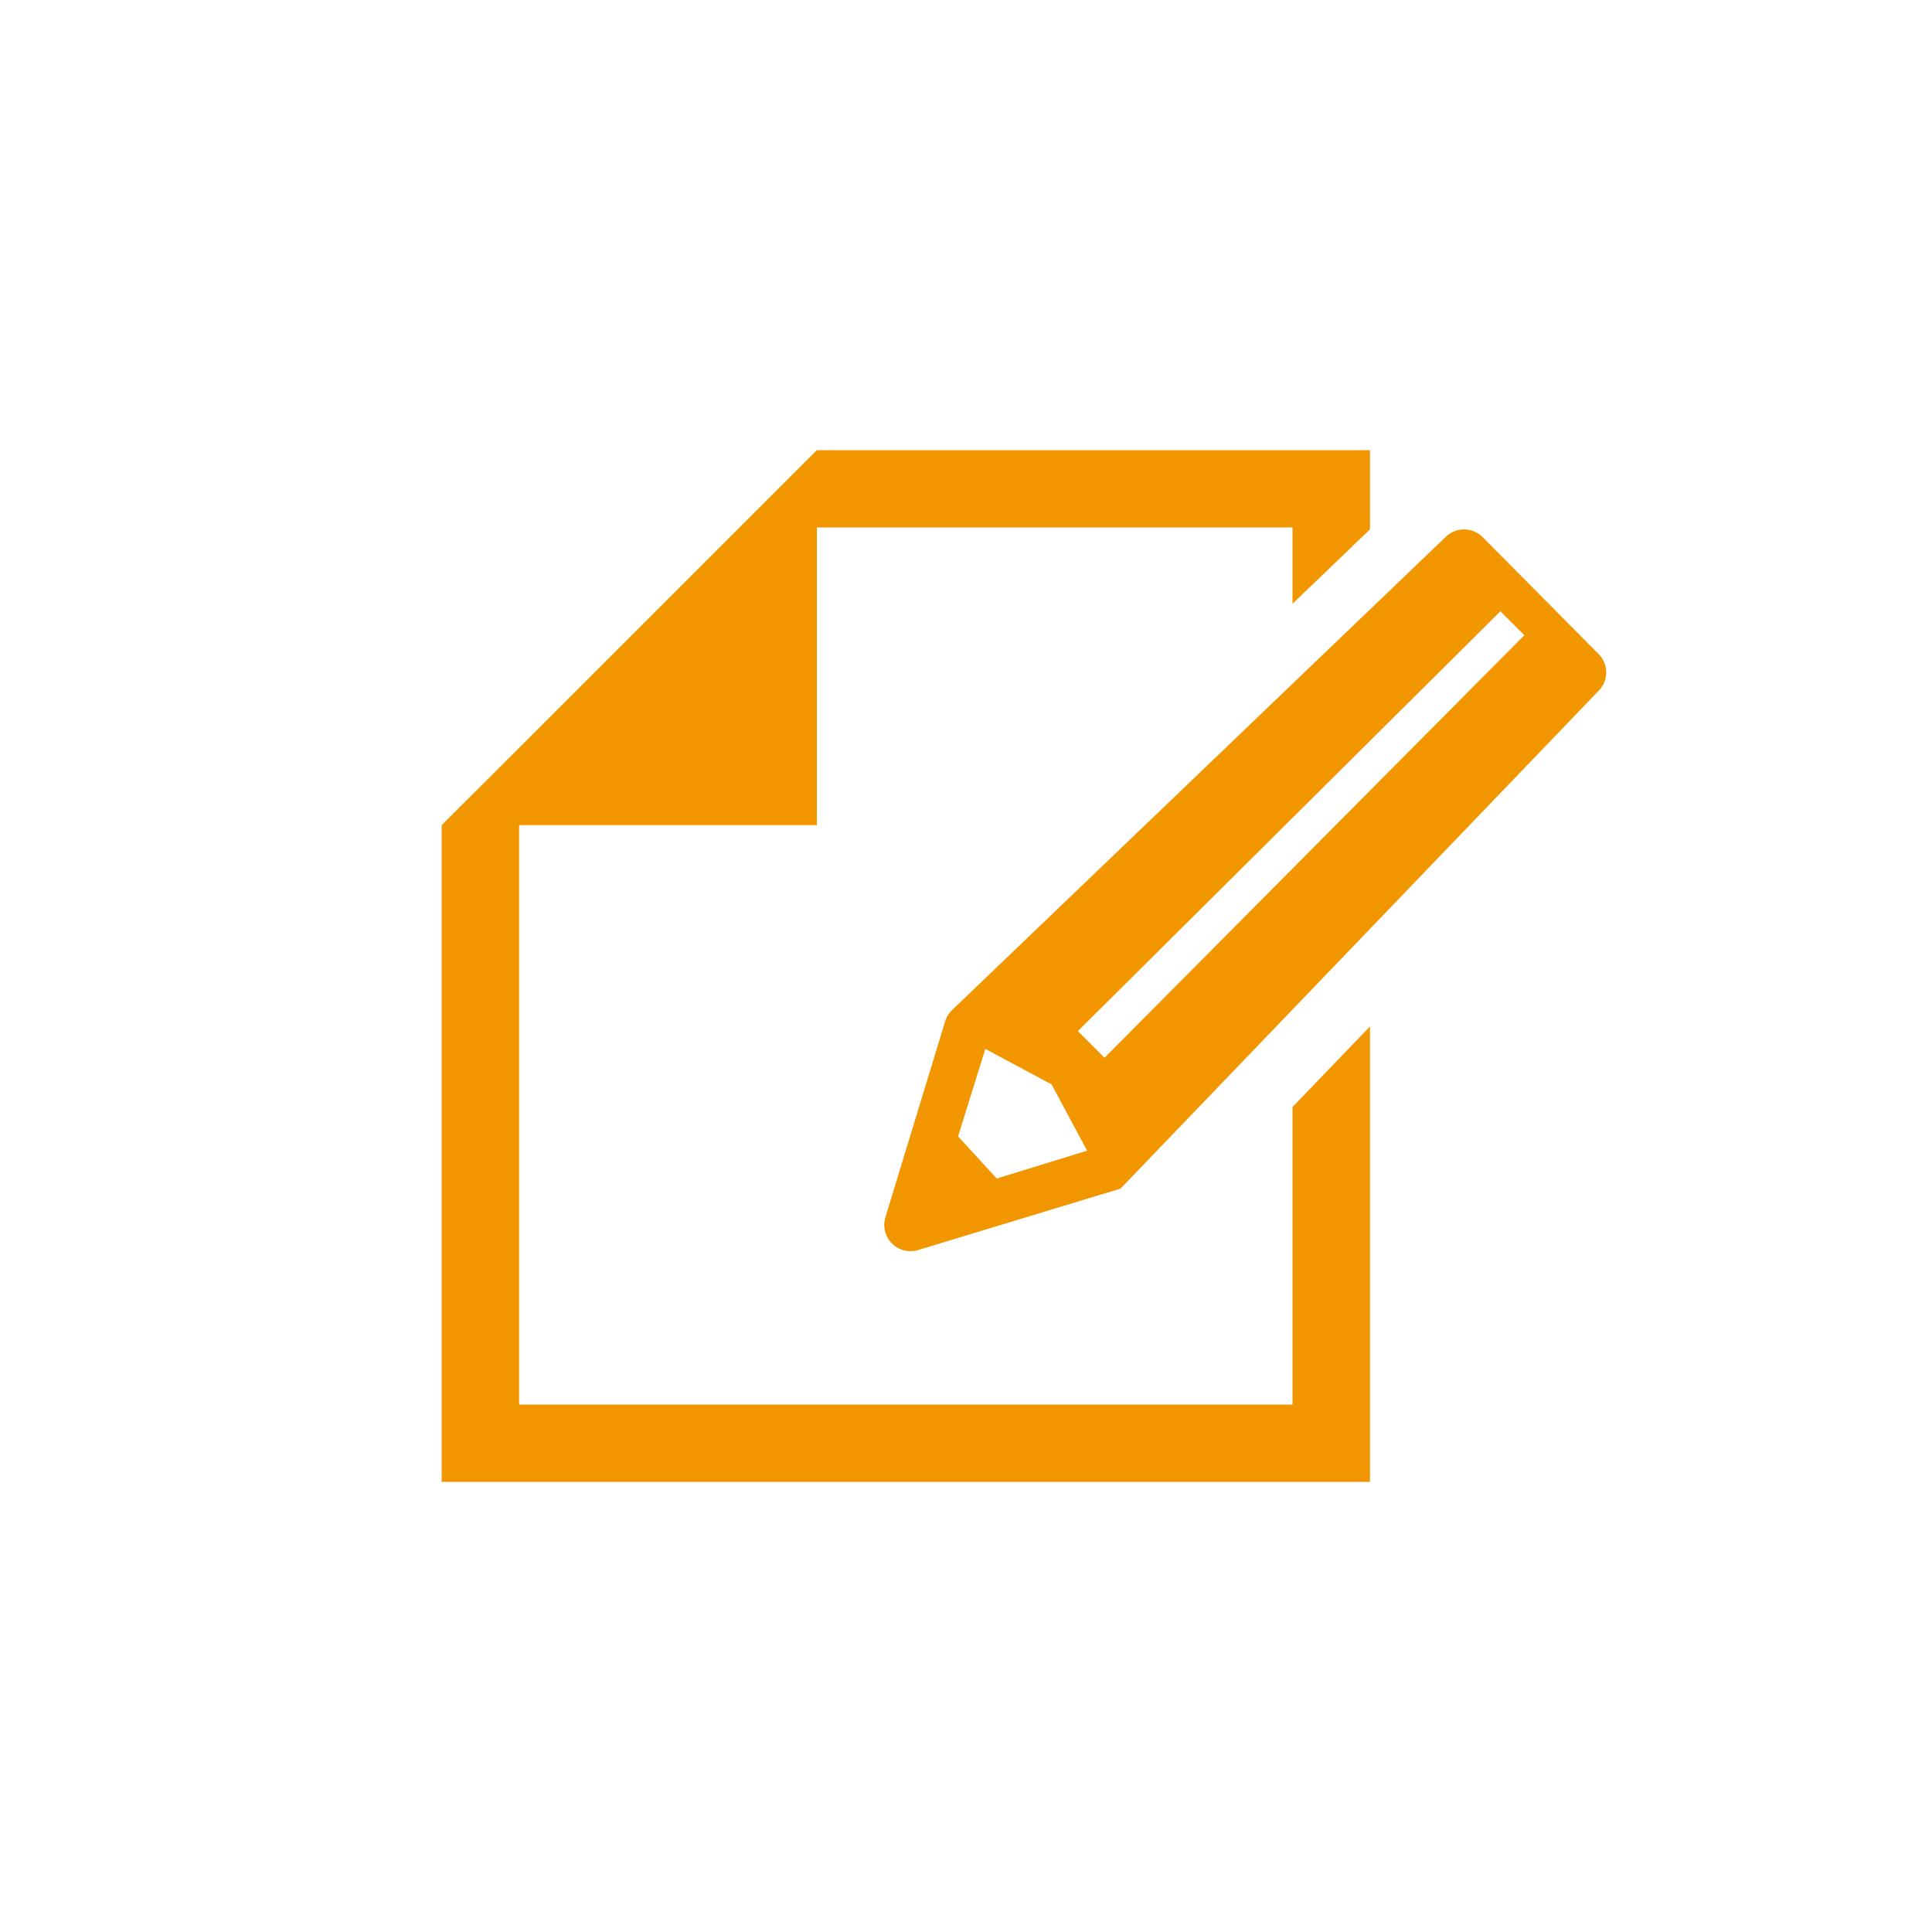
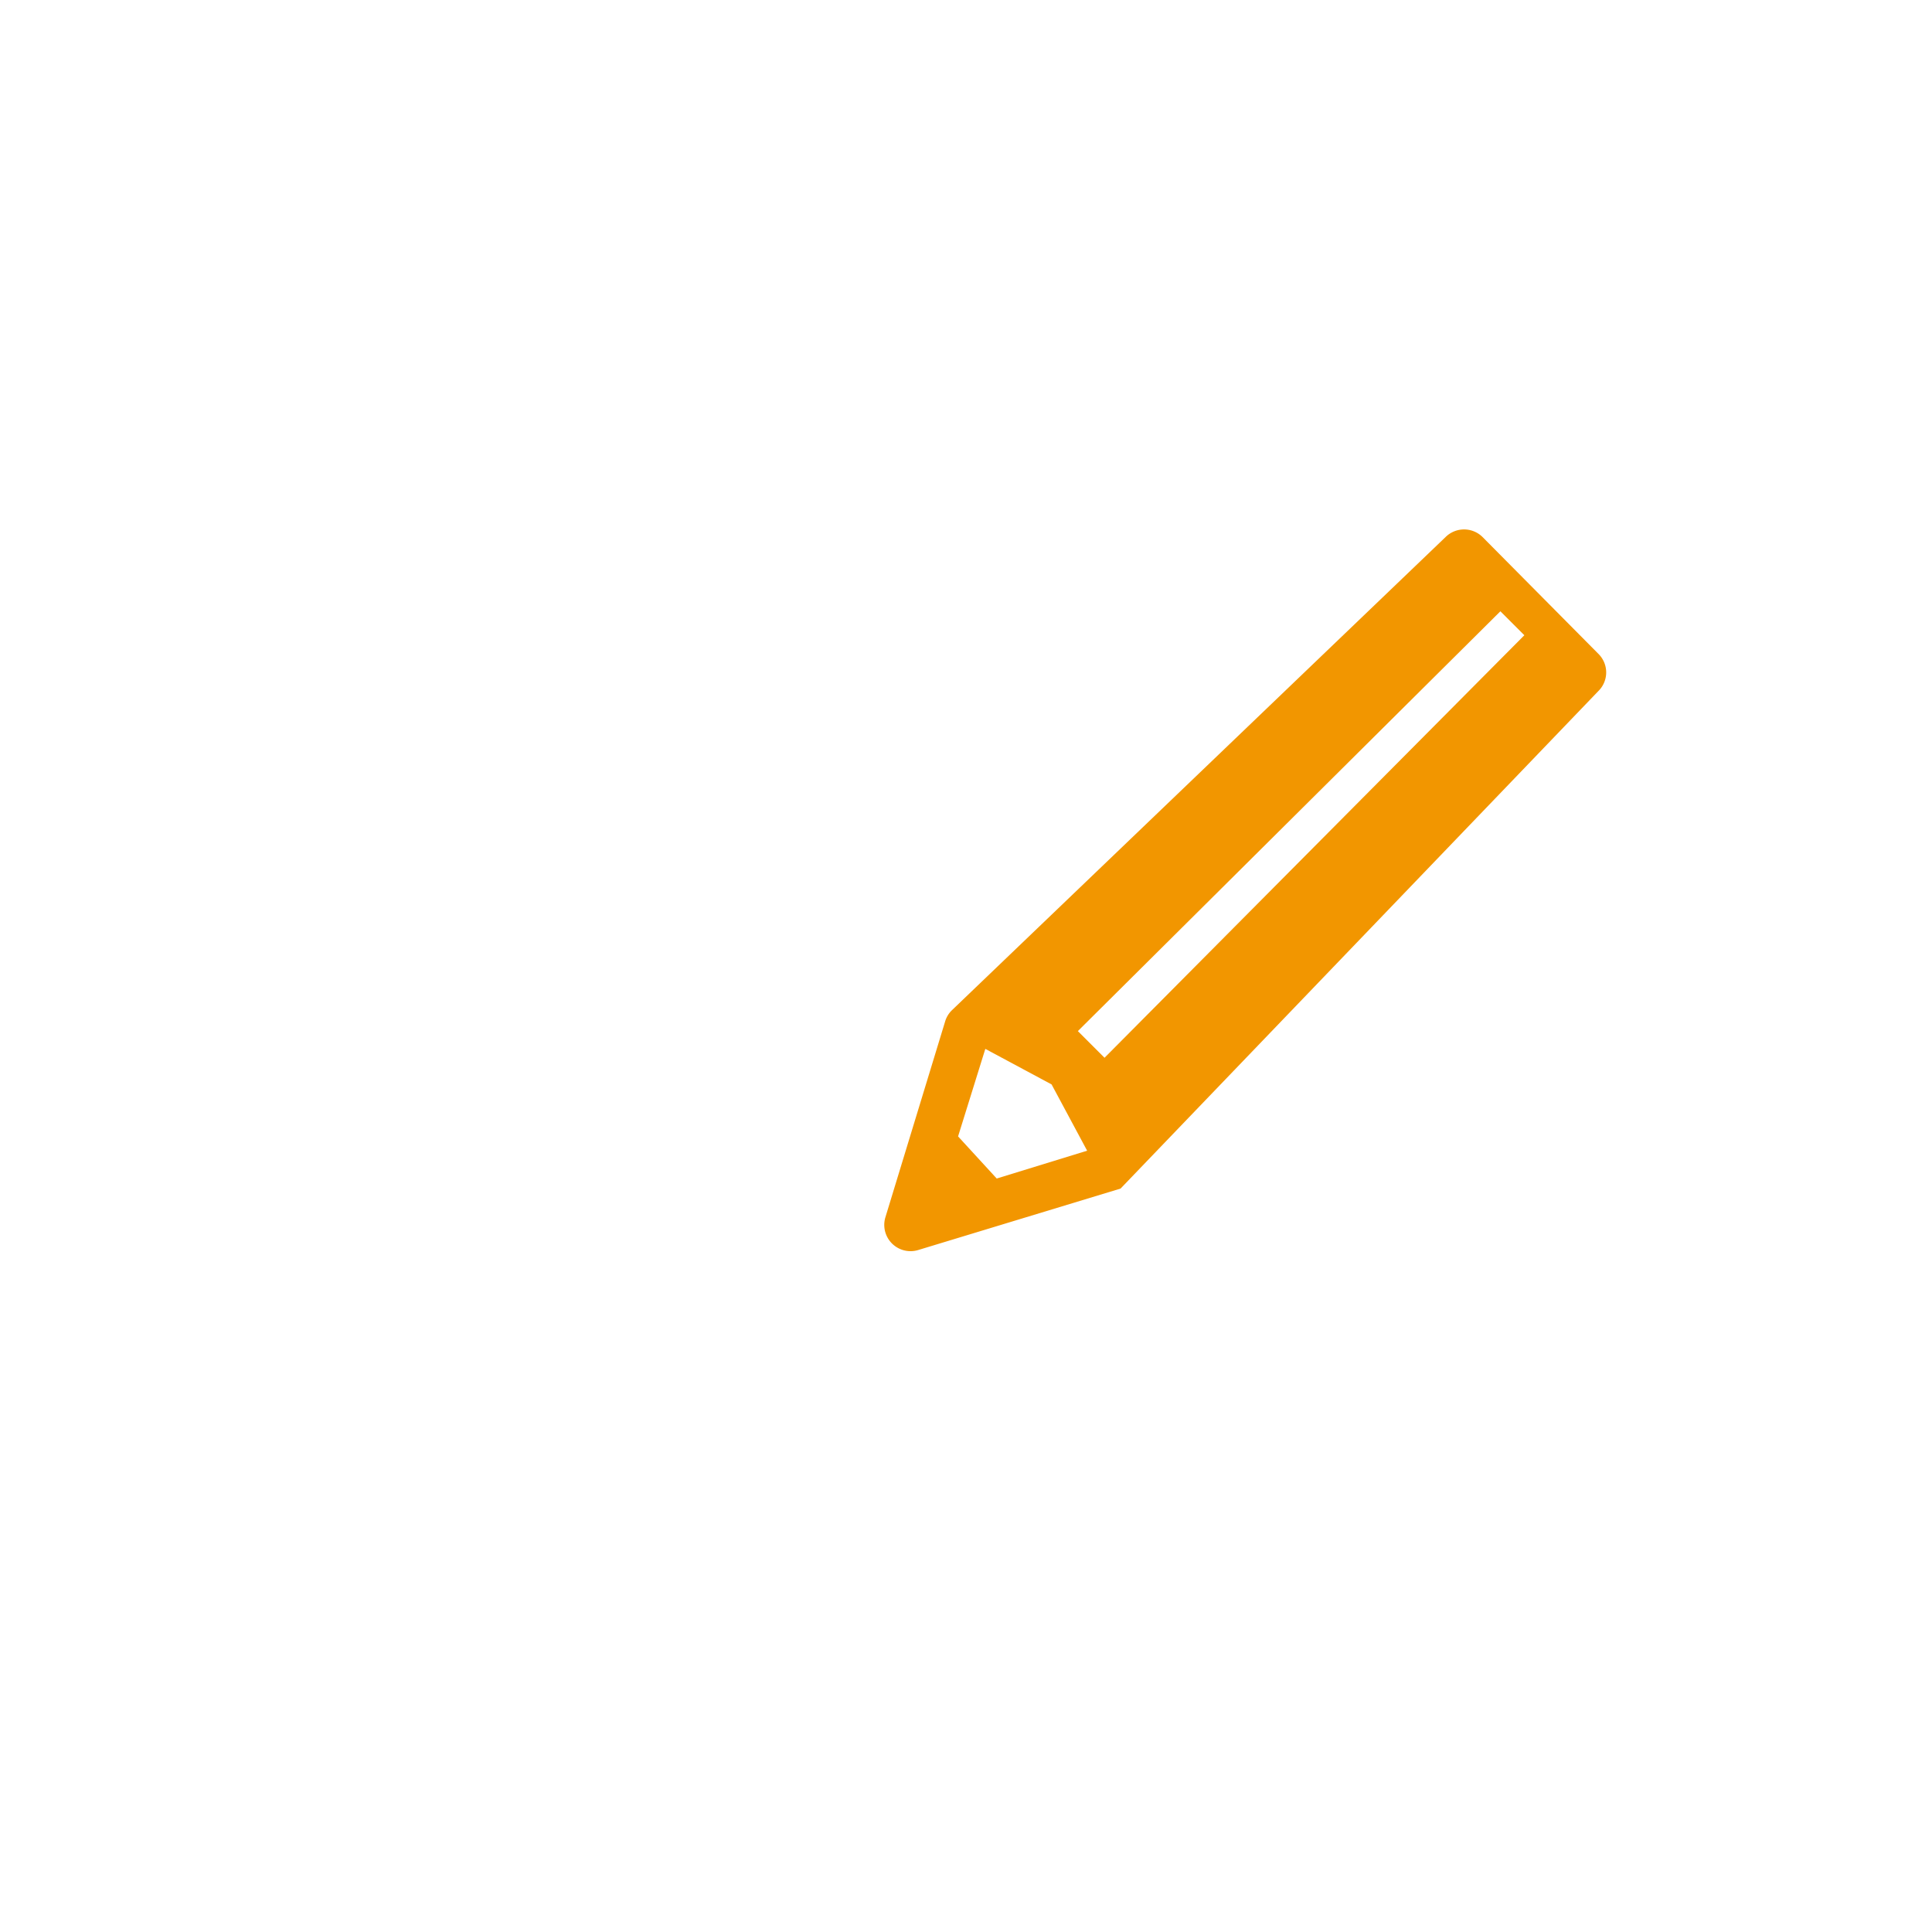
<svg xmlns="http://www.w3.org/2000/svg" viewBox="0 0 100 100">
  <defs>
    <style>.cls-1{fill:none;}.cls-2{fill:#f29600;}</style>
  </defs>
  <g id="枠">
-     <rect class="cls-1" width="100" height="100" />
-   </g>
+     </g>
  <g id="レイヤー_1" data-name="レイヤー 1">
-     <polygon class="cls-2" points="66.9 72.7 26.87 72.7 26.87 42.71 42.28 42.71 42.28 27.3 66.9 27.3 66.9 31.25 70.91 27.4 70.91 23.3 42.28 23.3 26.87 38.71 22.86 42.71 22.86 76.7 70.91 76.7 70.91 53.13 66.9 57.3 66.9 72.7" />
-     <path class="cls-2" d="M82.74,33.85l-6-6.05a1.36,1.36,0,0,0-1.92,0L49.26,52.3a1.34,1.34,0,0,0-.34.57L45.83,63a1.36,1.36,0,0,0,1.7,1.7L58,61.52,82.73,35.77A1.35,1.35,0,0,0,82.74,33.85ZM51.59,61l-2-2.18L51,54.29l3.43,1.84,1.84,3.43ZM78.9,32.88,57.17,54.75l-1.38-1.38L77.66,31.64l1.24,1.24Z" />
+     <path class="cls-2" d="M82.74,33.85l-6-6.05a1.36,1.36,0,0,0-1.92,0L49.26,52.3a1.34,1.34,0,0,0-.34.57L45.83,63a1.36,1.36,0,0,0,1.7,1.7L58,61.52,82.73,35.77A1.35,1.35,0,0,0,82.74,33.85ZM51.59,61l-2-2.18L51,54.29l3.43,1.84,1.84,3.43ZM78.9,32.88,57.17,54.75l-1.38-1.38L77.66,31.64Z" />
  </g>
</svg>